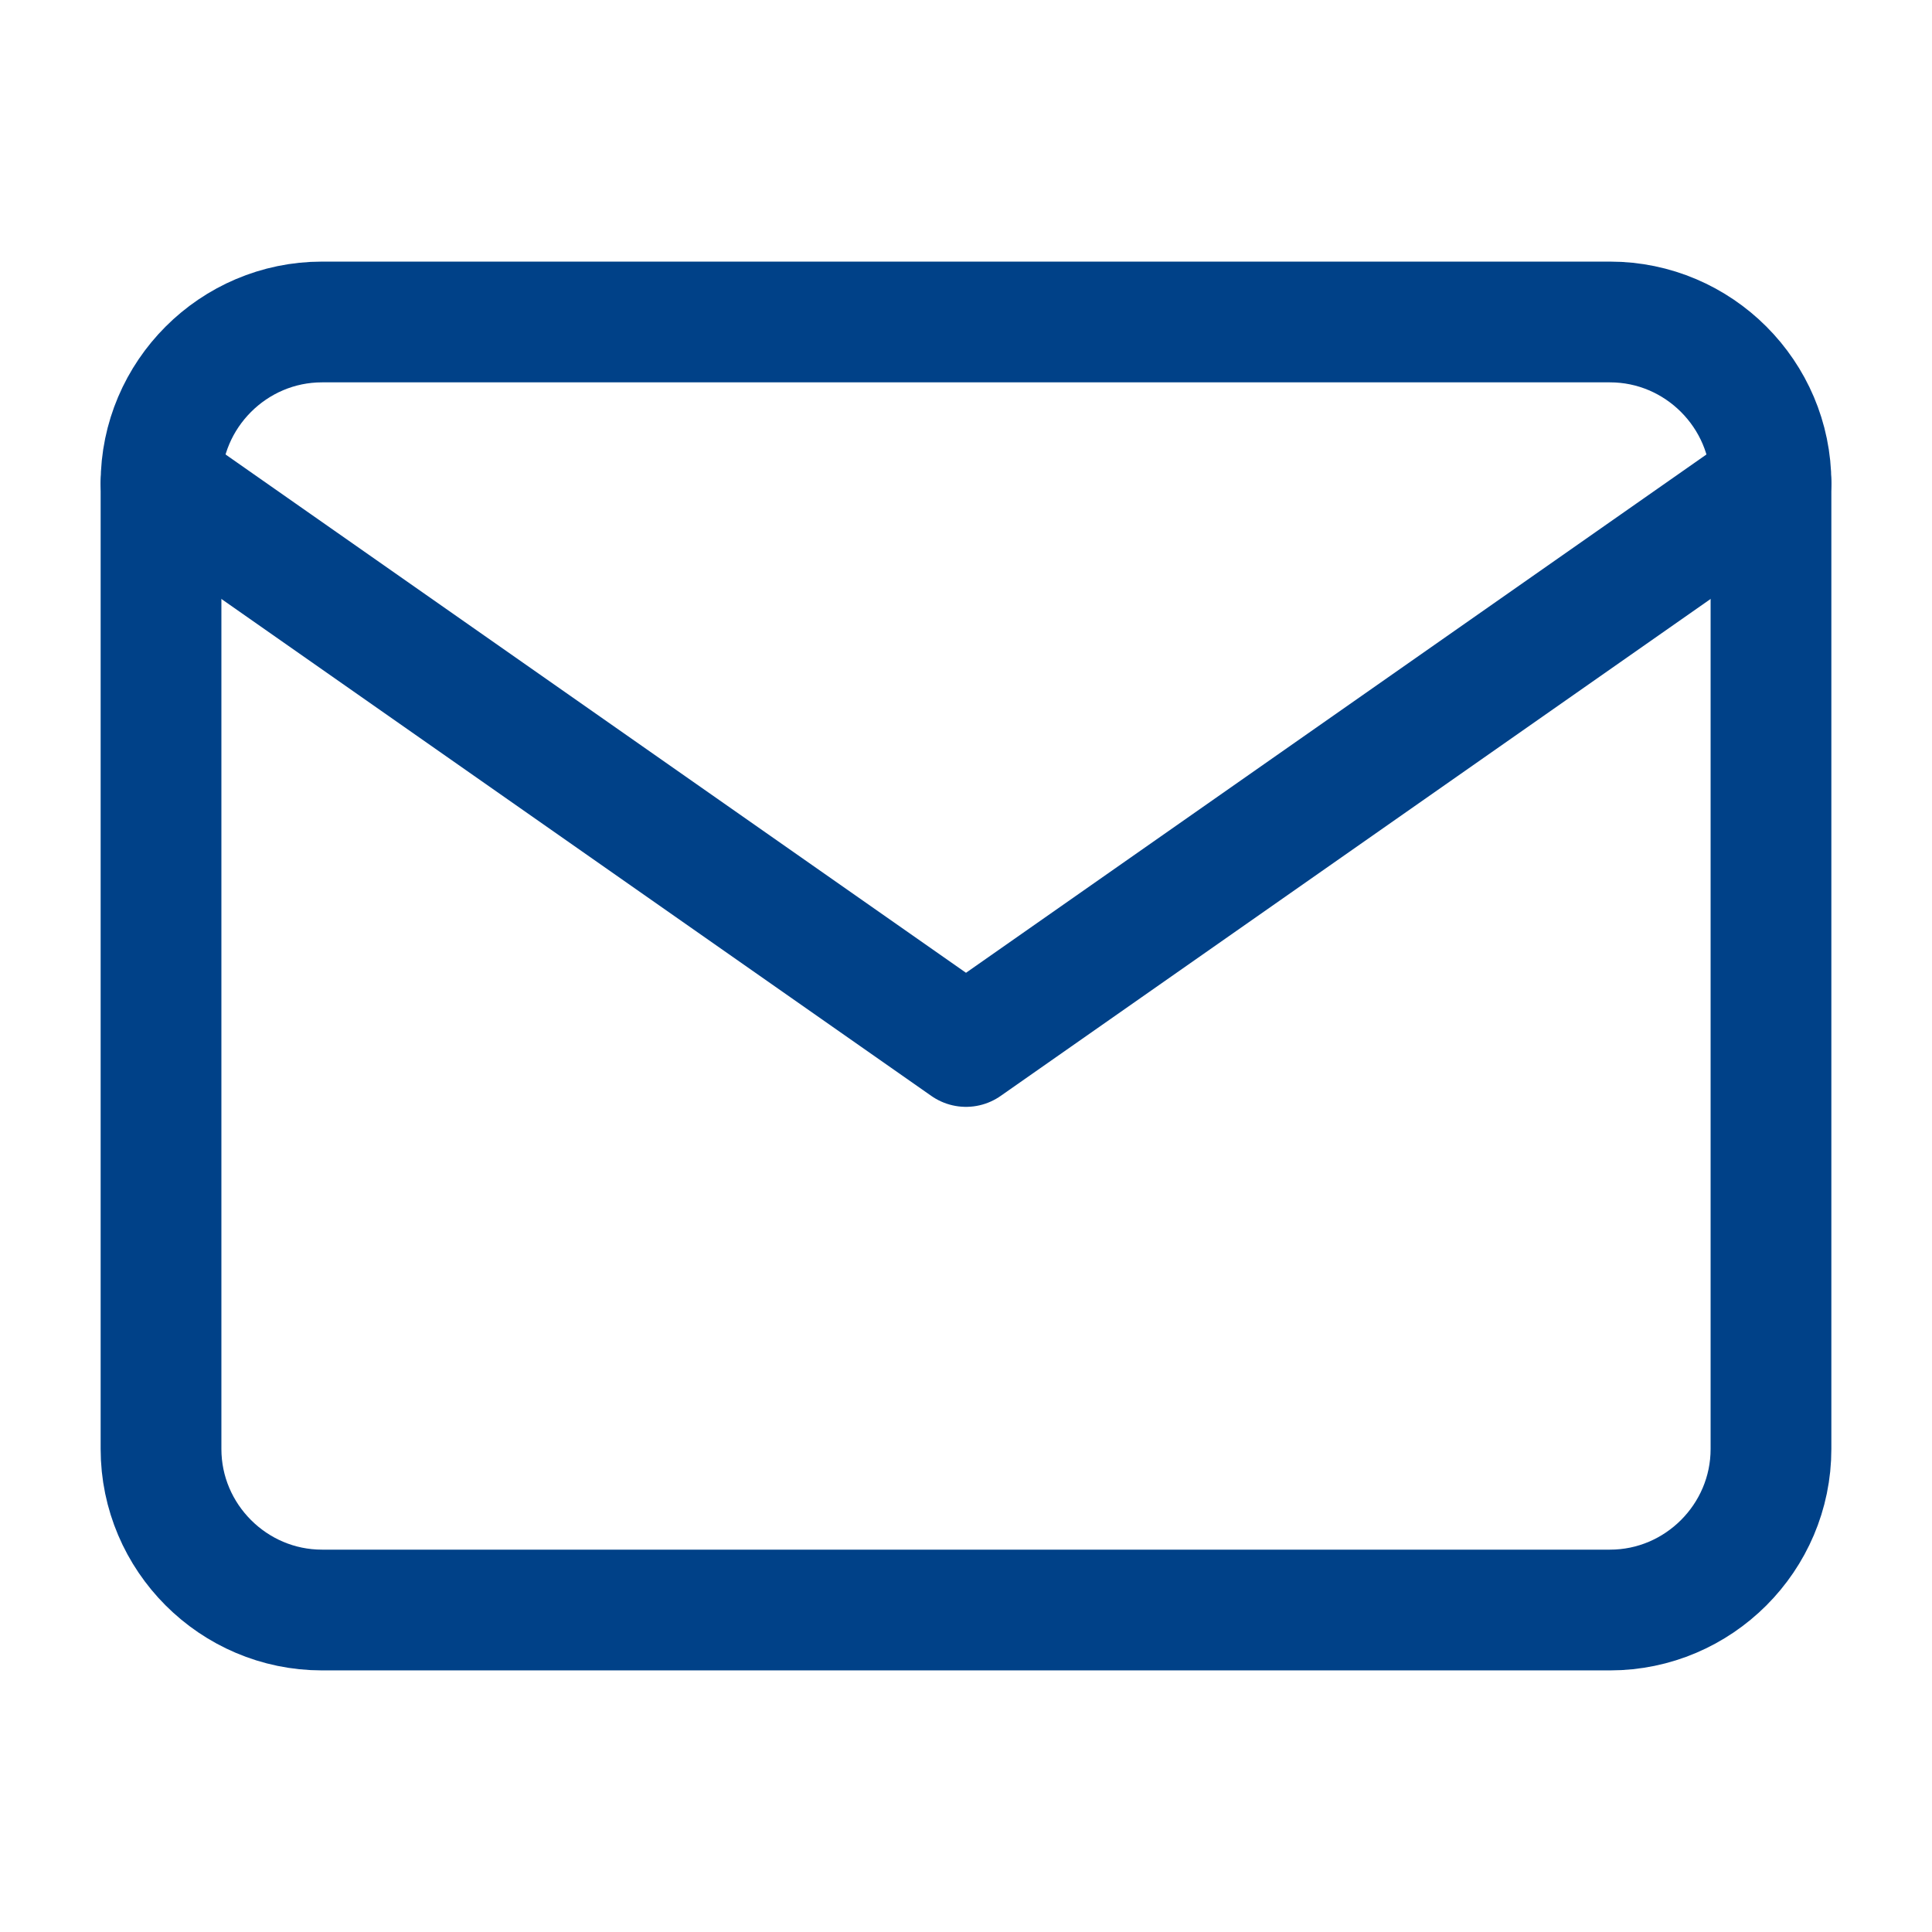
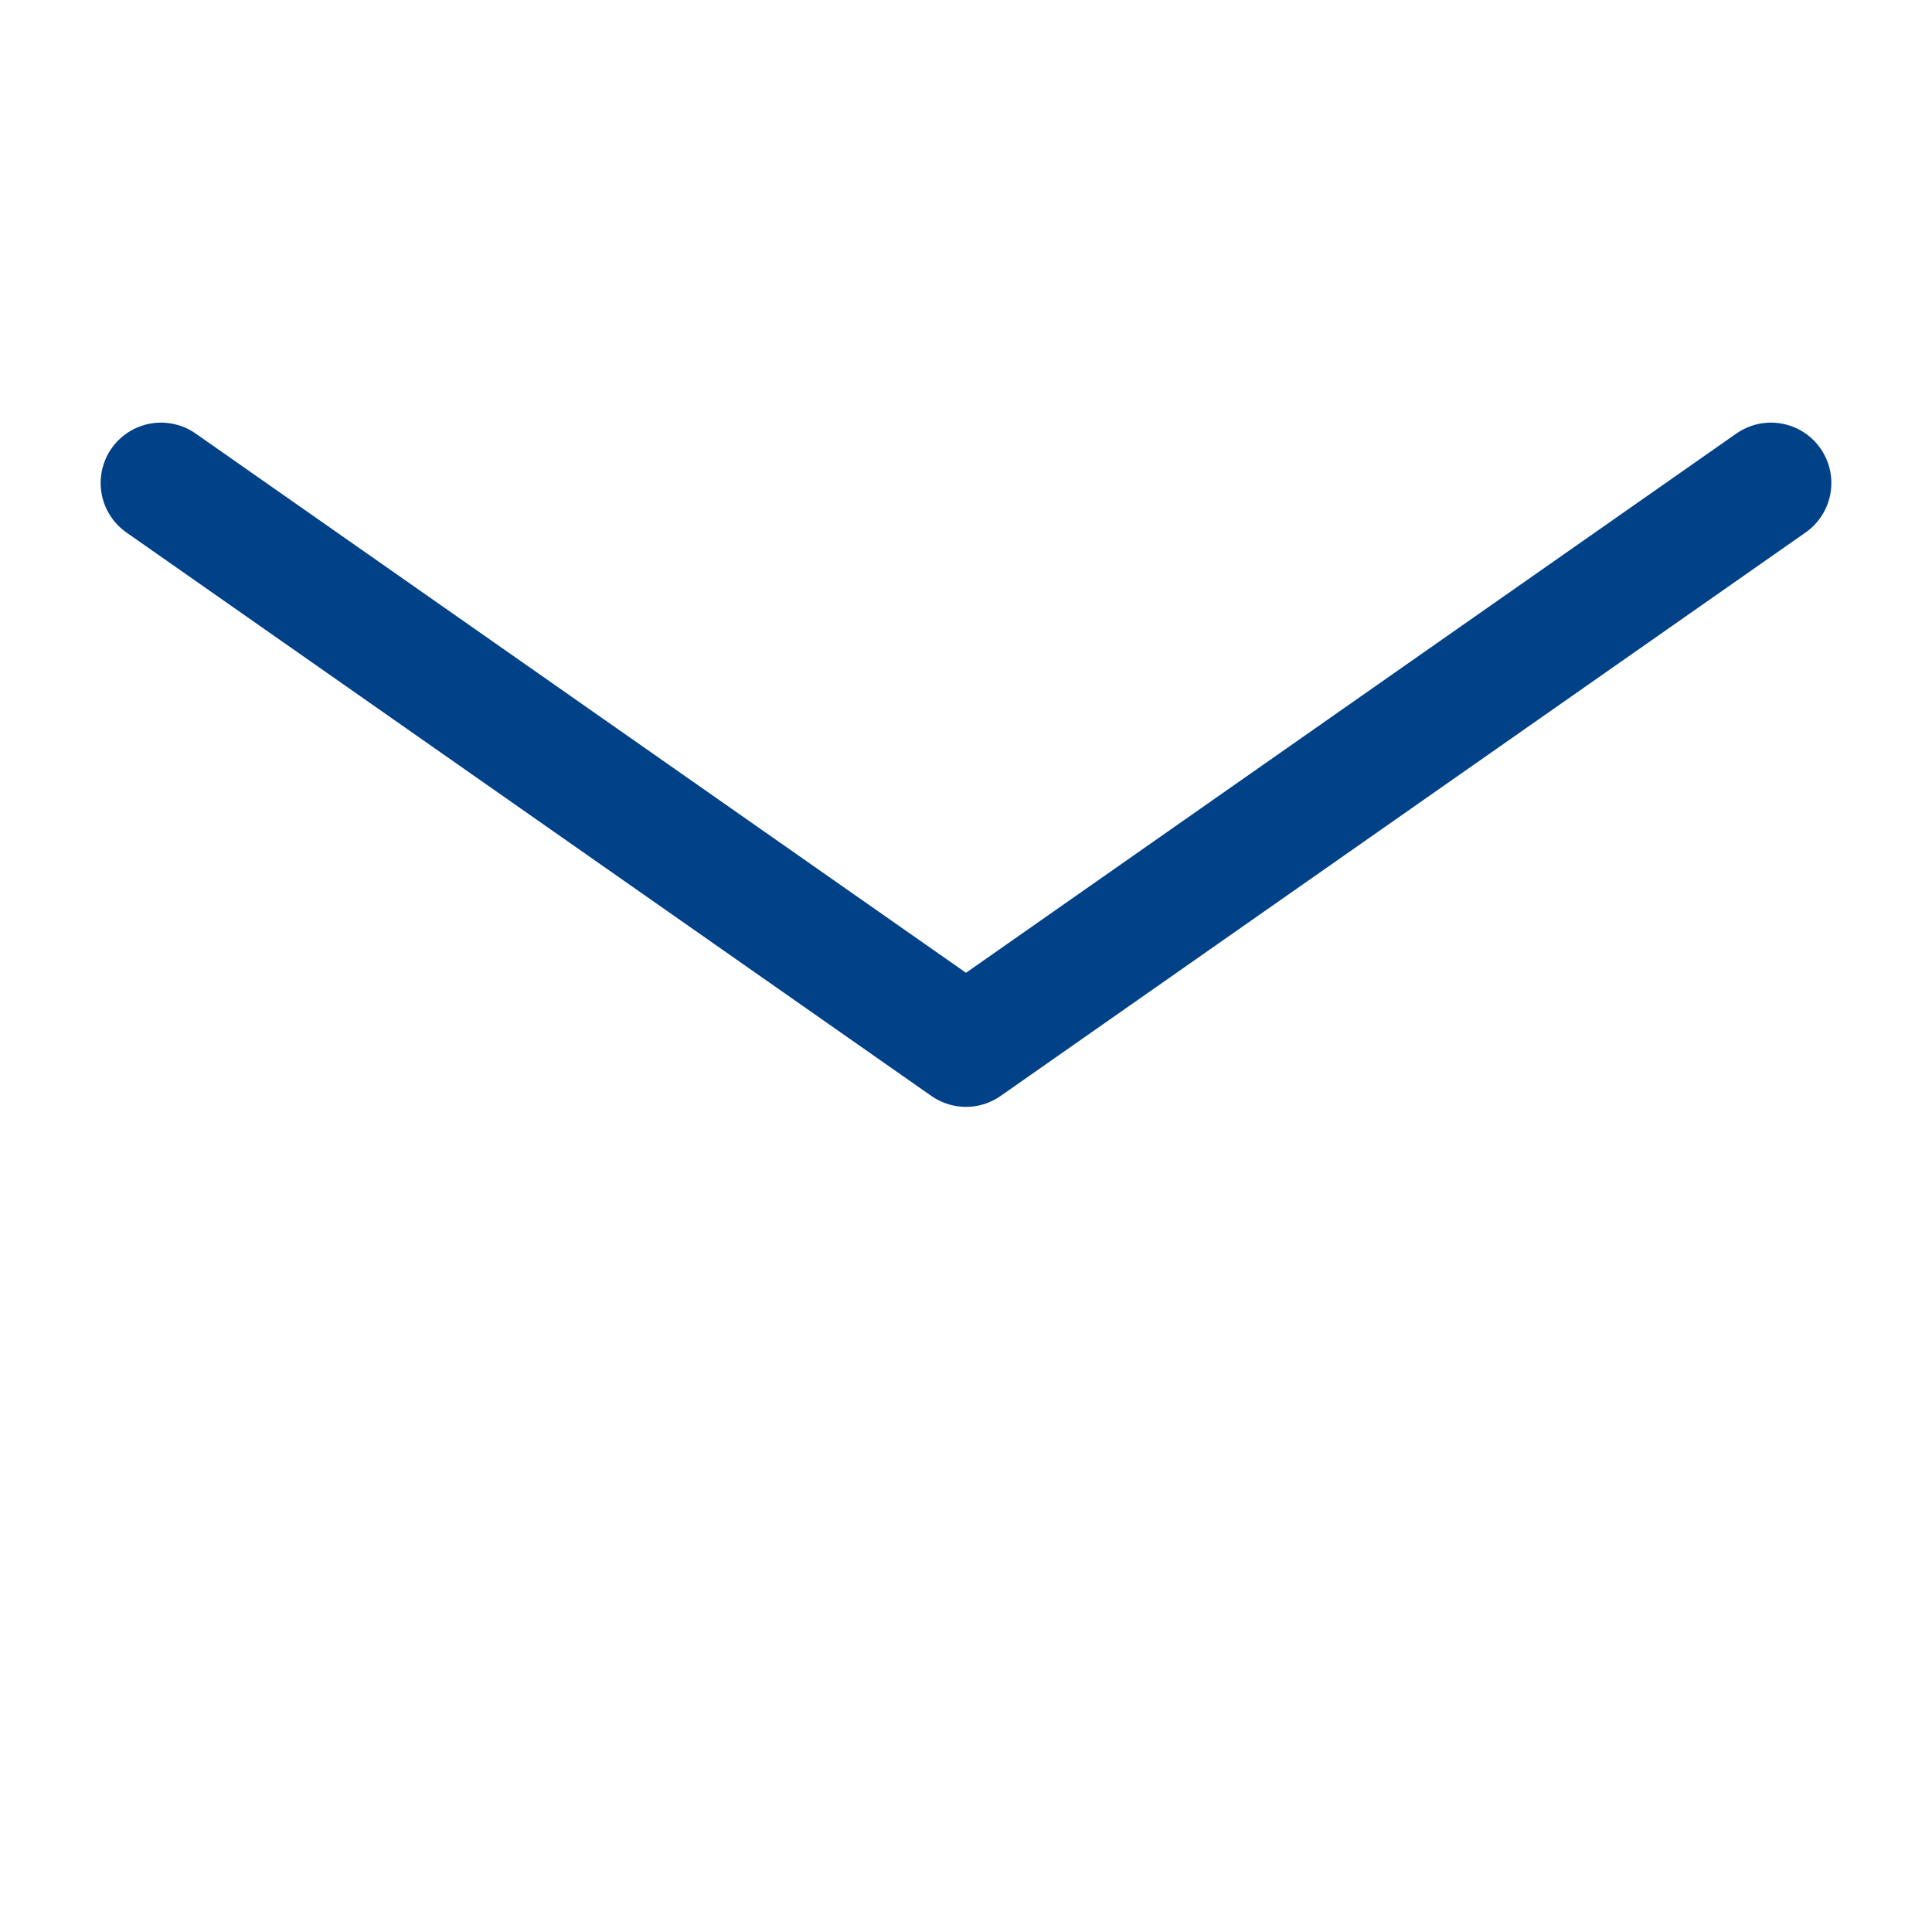
<svg xmlns="http://www.w3.org/2000/svg" width="32" height="32" viewBox="0 0 32 32" fill="none">
-   <path d="M5.333 5.333H26.667C28.133 5.333 29.333 6.533 29.333 8V24C29.333 25.467 28.133 26.667 26.667 26.667H5.333C3.867 26.667 2.667 25.467 2.667 24V8C2.667 6.533 3.867 5.333 5.333 5.333Z" stroke="#004188" stroke-width="2" stroke-linecap="round" stroke-linejoin="round" />
  <path d="M29.333 8L16 17.333L2.667 8" stroke="#004188" stroke-width="2" stroke-linecap="round" stroke-linejoin="round" />
</svg>